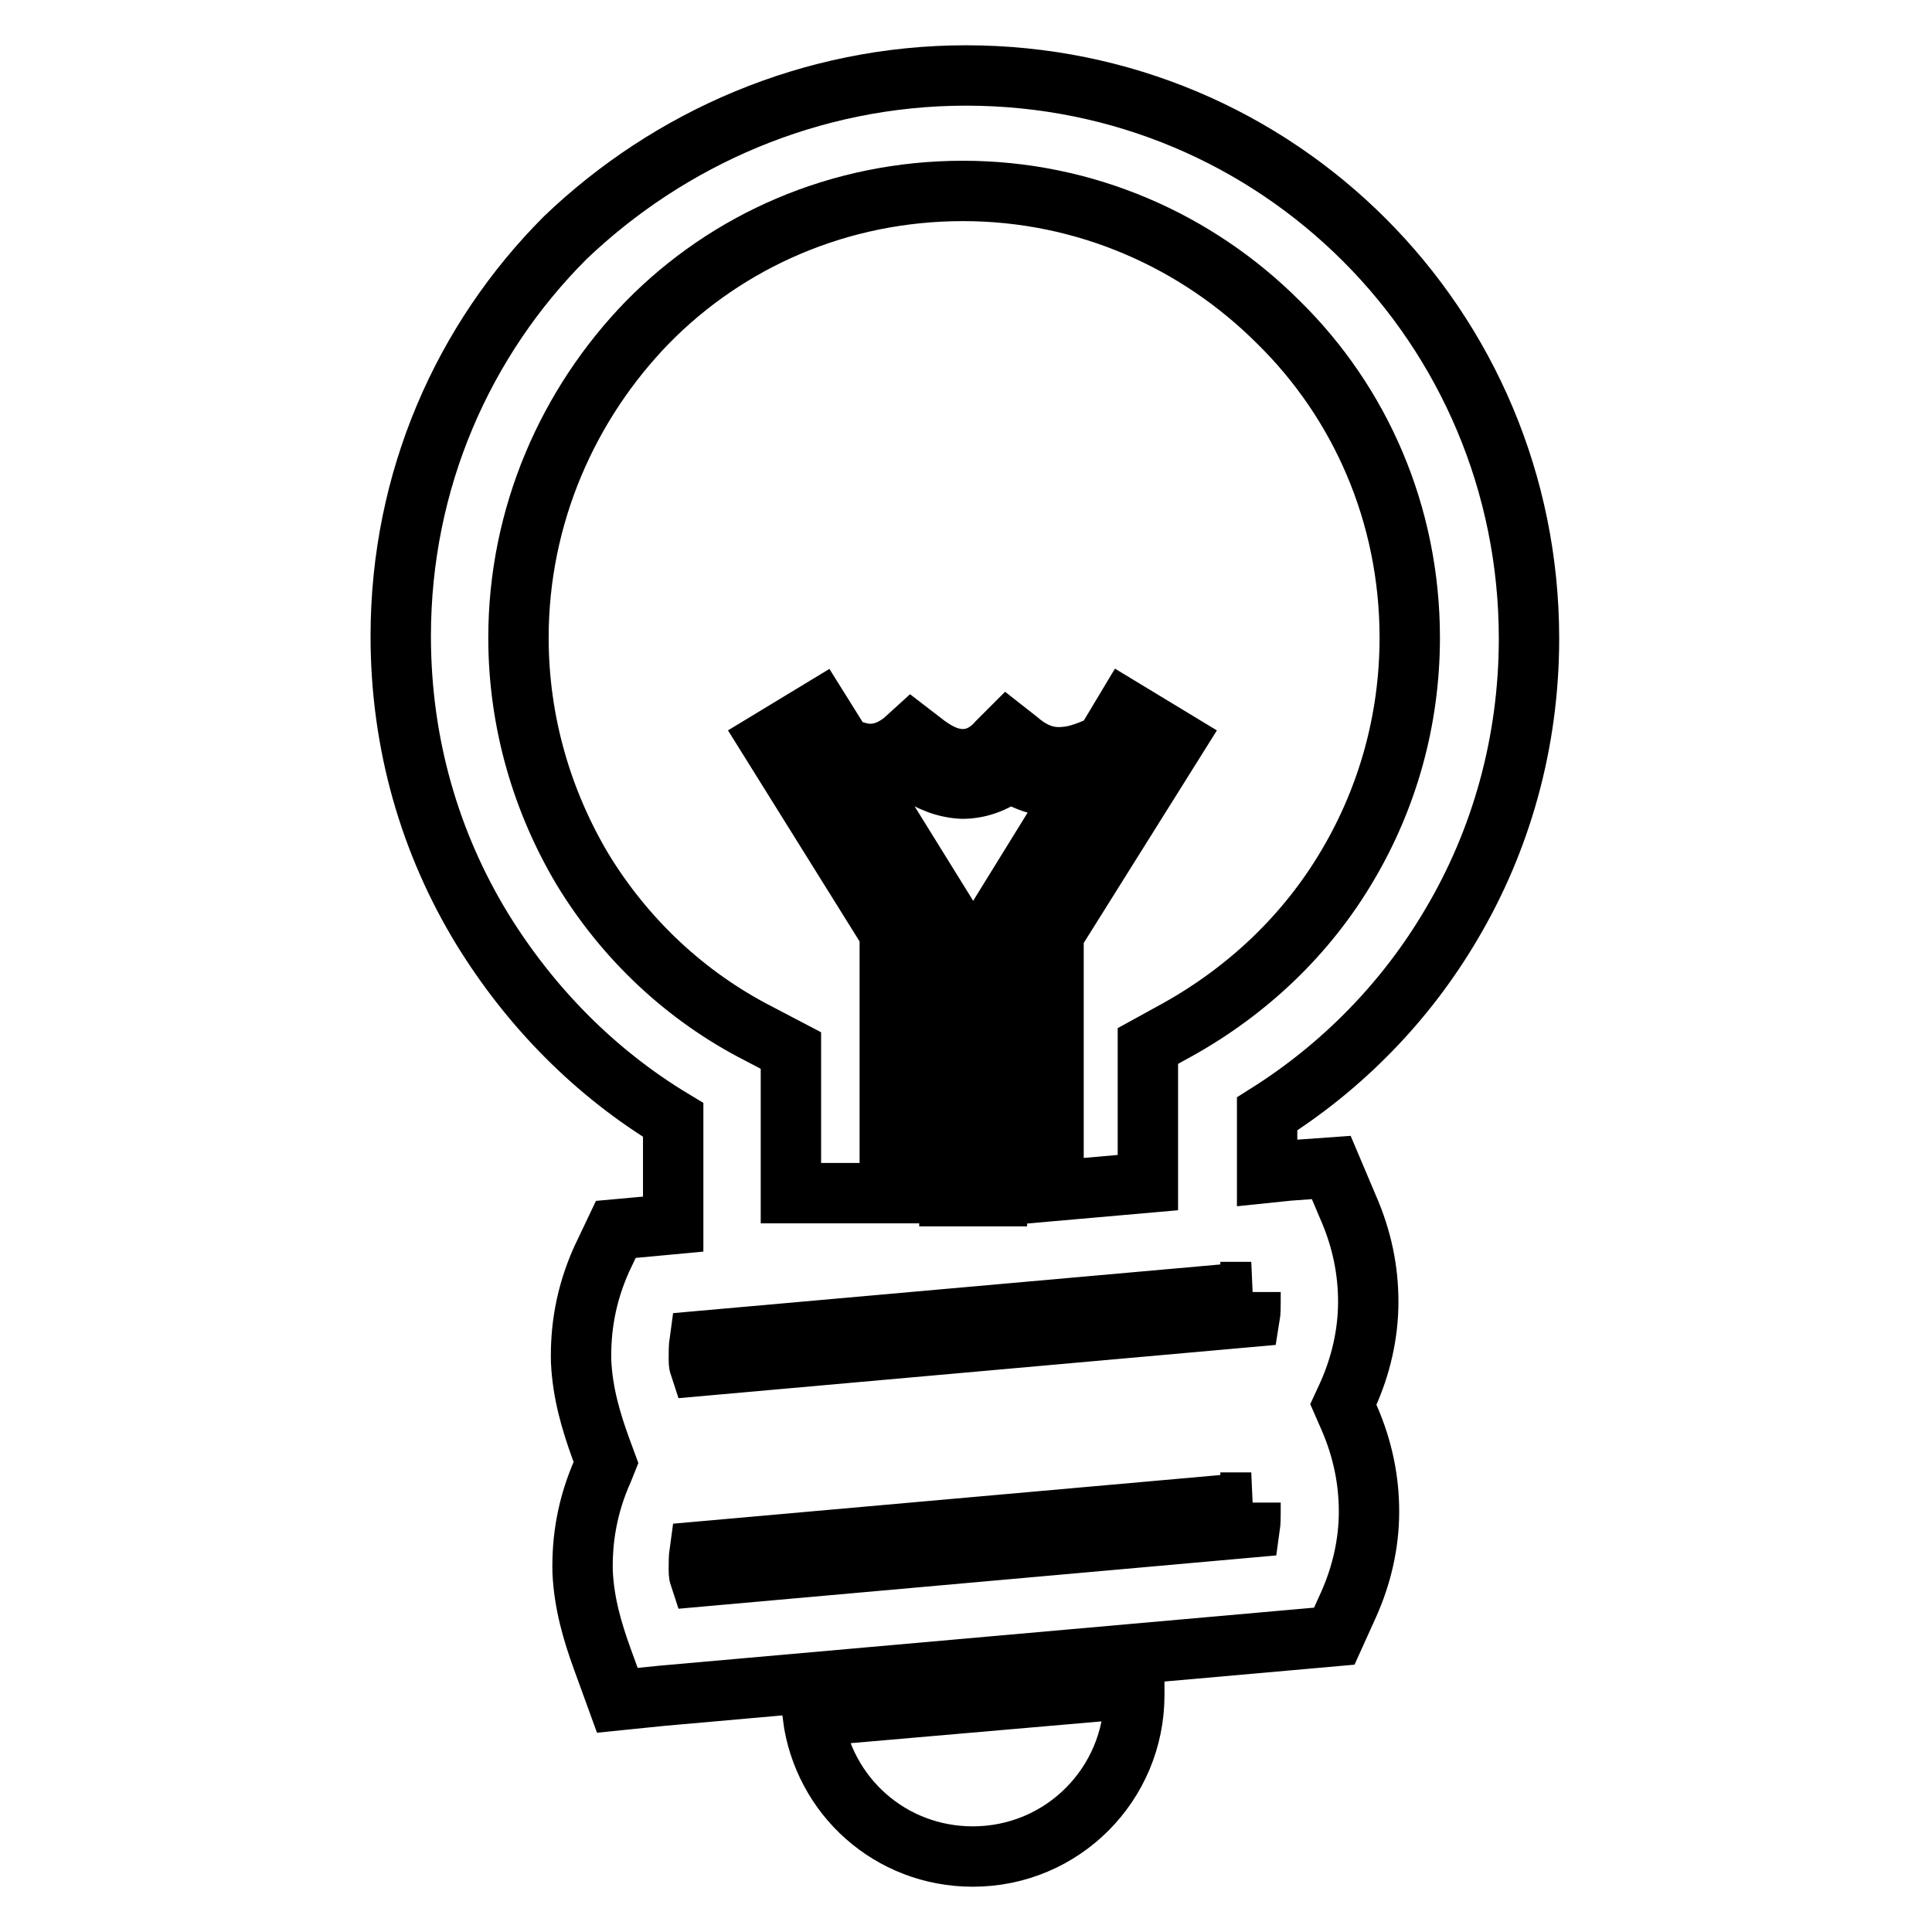
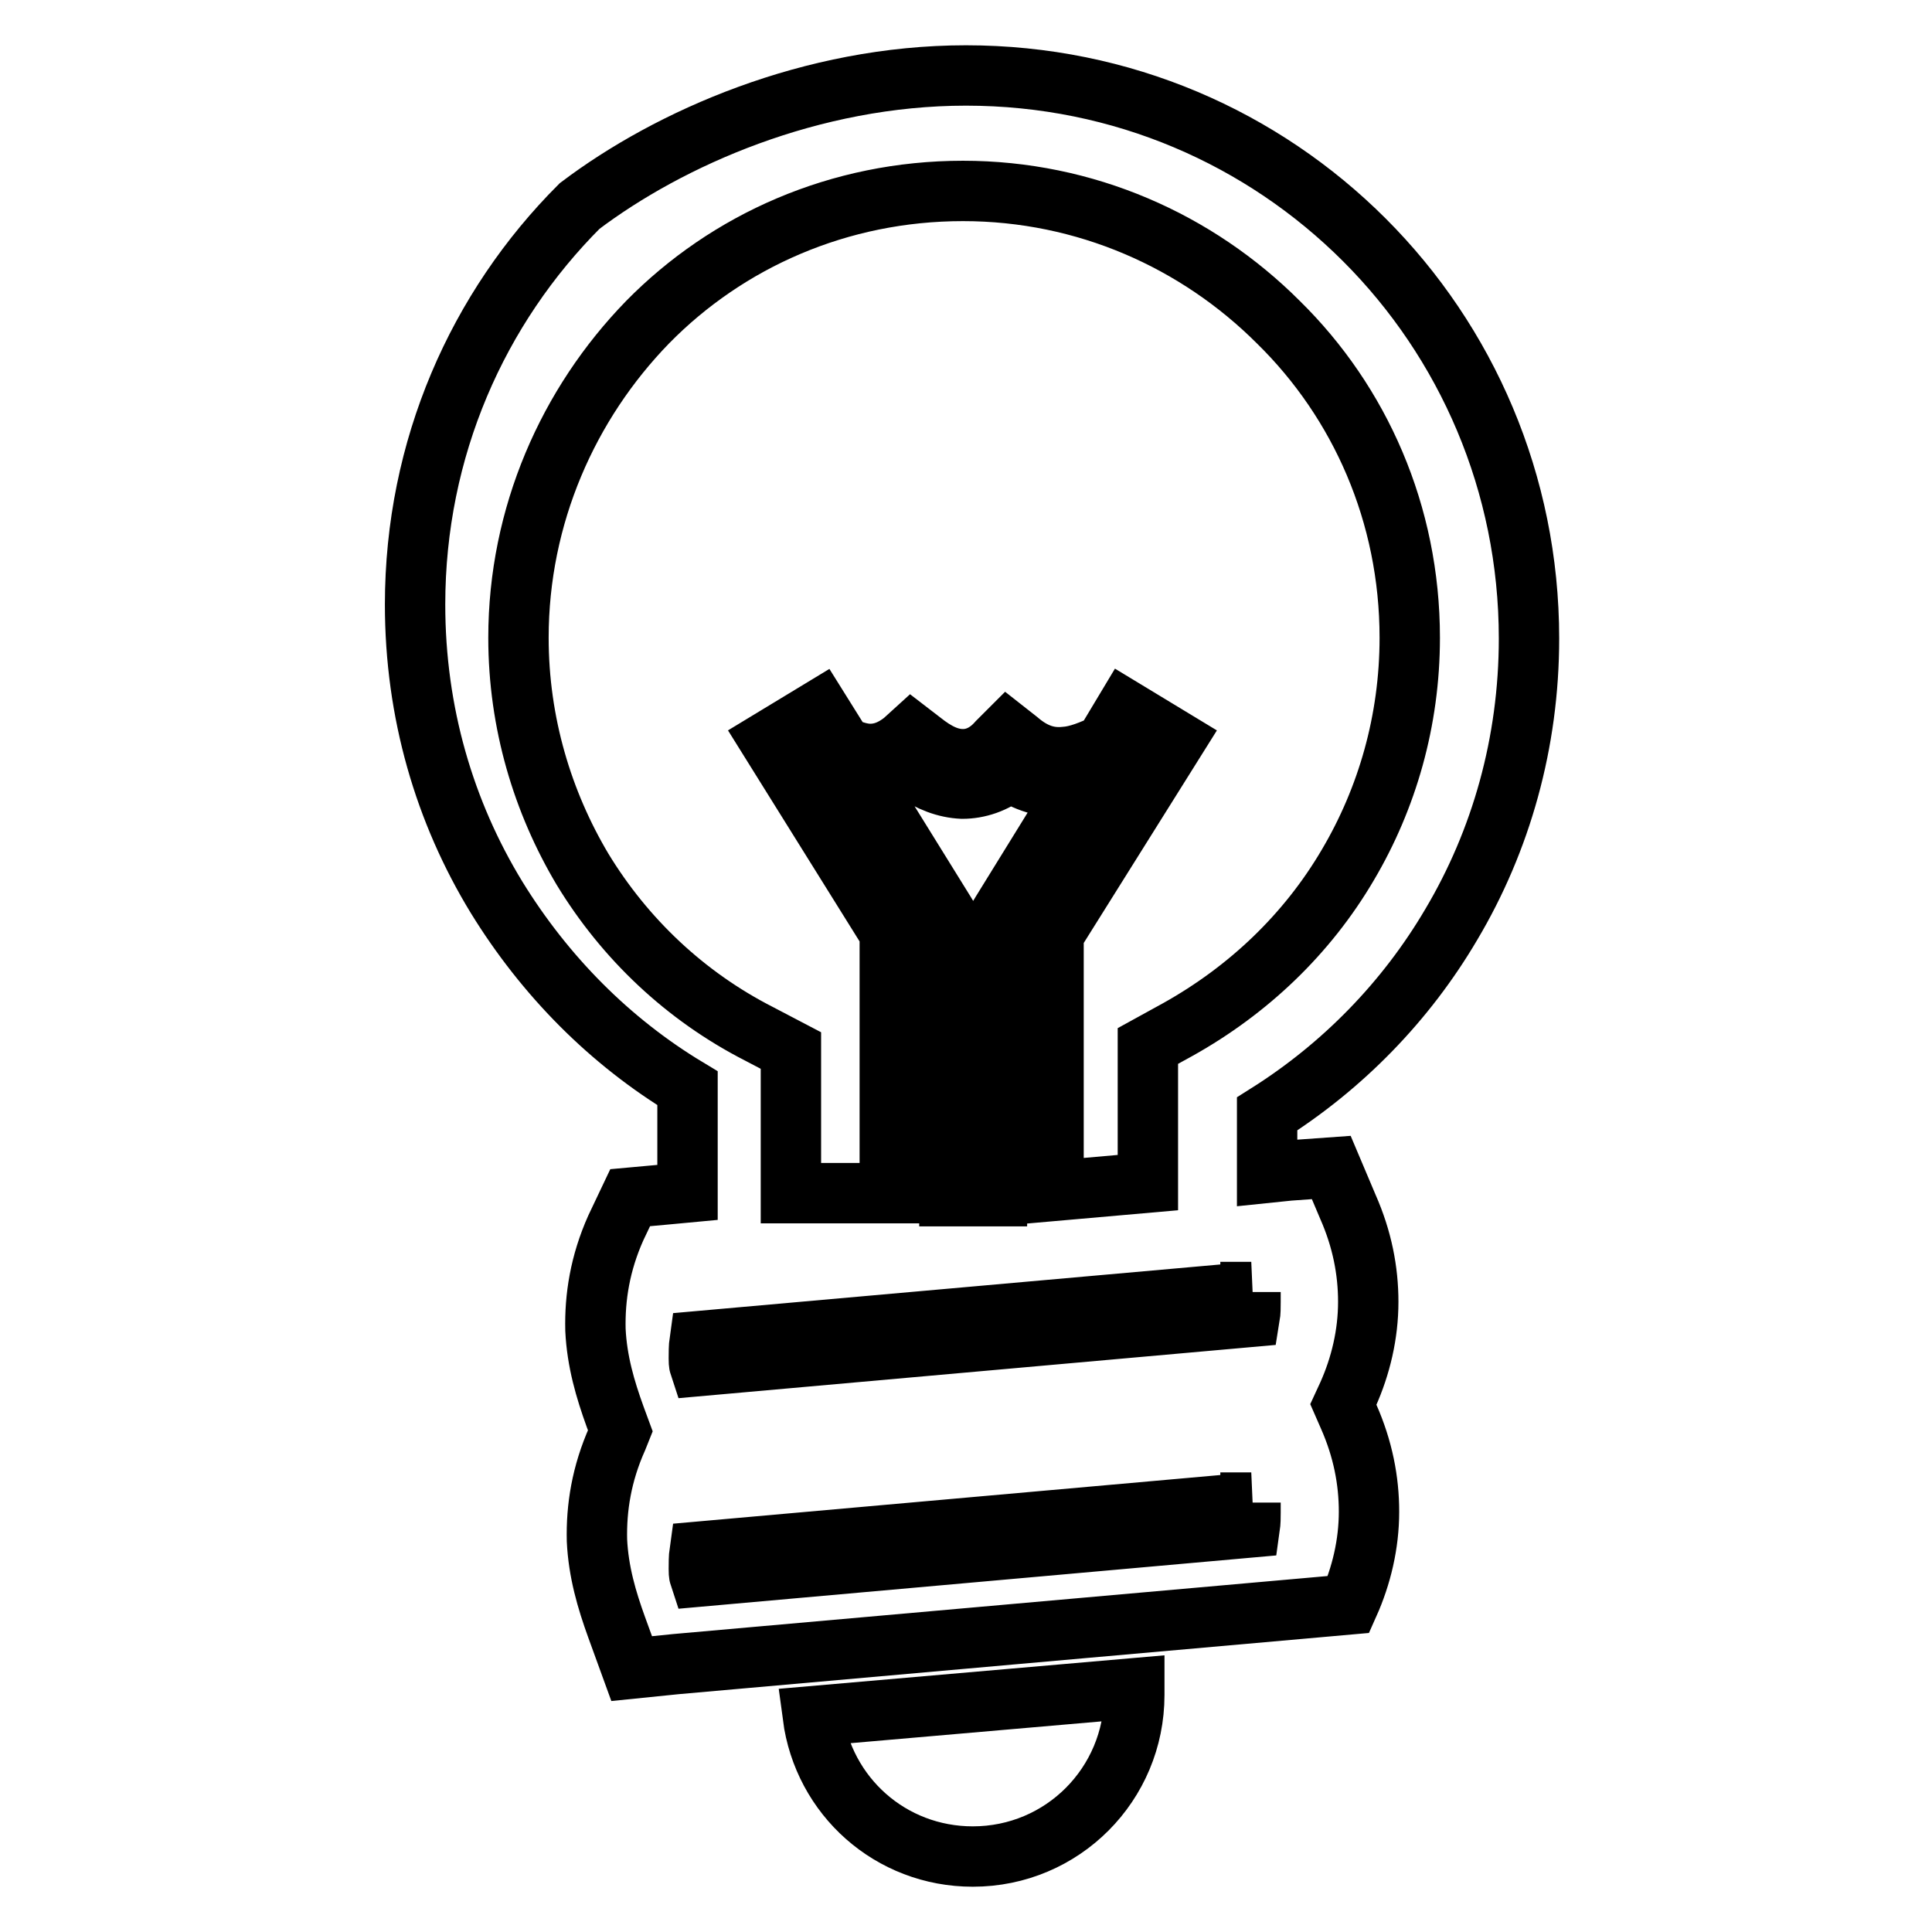
<svg xmlns="http://www.w3.org/2000/svg" version="1.1" x="0px" y="0px" viewBox="0 0 256 256" enable-background="new 0 0 256 256" xml:space="preserve">
  <g>
-     <path stroke-width="8" fill-opacity="0" stroke="#000000" d="M128,10c20.7,0,39.3,8.3,52.8,21.8c13.5,13.5,21.8,32.2,21.8,52.8c0,13.8-3.7,26.8-10.3,37.9 c-6,10.2-14.4,18.8-24.4,25.1v7.8l2.9-0.3l5.6-0.4l2.2,5.2c1.9,4.3,2.7,8.5,2.7,12.6c0,4.3-1,8.5-2.7,12.3l-0.6,1.3l0.7,1.6 c1.9,4.3,2.7,8.5,2.7,12.6c0,4.3-1,8.5-2.7,12.3l-1.9,4.2l-4.5,0.4l-84.6,7.5l-5.9,0.6l-2-5.5c-1.3-3.6-2.4-7.3-2.6-11.5 c-0.1-4.3,0.6-8.8,2.7-13.5l0.4-1l-0.7-1.9c-1.3-3.6-2.4-7.3-2.6-11.5c-0.1-4.3,0.6-8.8,2.7-13.5l1.9-4l4.4-0.4l3.2-0.3v-13.8 c-10.3-6.2-18.9-14.9-25.3-25.3c-6.9-11.3-10.8-24.5-10.8-38.8c0-20.7,8.3-39.3,21.8-52.8C88.7,18.3,107.5,10,128,10L128,10z  M111.6,98.9c1.3,0.6,2.6,1,3.7,1c1.6,0,3-0.6,4.4-1.7l1.1-1l1.3,1c2,1.6,3.7,2.4,5.5,2.4c1.6,0,3.2-0.7,4.6-2.3l1.3-1.3l1.4,1.1 c2.2,1.9,4.2,2.4,6.2,2.2c1.7-0.1,3.6-0.9,5.3-1.7l2.7-4.5l6.6,4l-16.1,25.7v34l12.5-1.1v-18.1l4-2.2c9.3-5.2,17.1-12.6,22.5-21.8 c5.2-8.8,8.2-19.1,8.2-30.1c0-16.4-6.6-31.2-17.4-41.8c-10.8-10.8-25.6-17.4-41.8-17.4c-16.4,0-31.2,6.6-41.8,17.4 C75.3,53.5,68.7,68.3,68.7,84.5c0,11.3,3.2,21.8,8.5,30.7c5.6,9.2,13.6,16.8,23.4,21.8l4.2,2.2v18.9h13.1v-34.5L102,98.1l6.6-4 L111.6,98.9z M143.2,103.9c-0.6,0.1-1.1,0.1-1.6,0.3c-2.6,0.3-5.2-0.3-7.8-2c-2,1.6-4.2,2.3-6.3,2.3c-2.2-0.1-4.3-0.9-6.5-2.4 c-1.9,1.3-3.7,1.9-5.7,1.7h-0.7l10.6,17.1l0.6,1v36.6h6.3v-36.6l0.6-1L143.2,103.9L143.2,103.9z M150.3,223.7l-42.6,3.7 C109.1,238,118,246,128.9,246c11.9,0,21.4-9.6,21.4-21.4V223.7L150.3,223.7z M165.8,199.1l-73.1,6.5c-0.1,0.7-0.1,1.6-0.1,2.3 c0,0.3,0,0.7,0.1,1l72.9-6.5c0.1-0.7,0.1-1.3,0.1-2V199.1L165.8,199.1z M165.8,171.2l-73.1,6.5c-0.1,0.7-0.1,1.6-0.1,2.3 c0,0.3,0,0.7,0.1,1l72.9-6.5c0.1-0.6,0.1-1.3,0.1-2V171.2z" />
+     <path stroke-width="8" fill-opacity="0" stroke="#000000" d="M128,10c20.7,0,39.3,8.3,52.8,21.8c13.5,13.5,21.8,32.2,21.8,52.8c0,13.8-3.7,26.8-10.3,37.9 c-6,10.2-14.4,18.8-24.4,25.1v7.8l2.9-0.3l5.6-0.4l2.2,5.2c1.9,4.3,2.7,8.5,2.7,12.6c0,4.3-1,8.5-2.7,12.3l-0.6,1.3l0.7,1.6 c1.9,4.3,2.7,8.5,2.7,12.6c0,4.3-1,8.5-2.7,12.3l-4.5,0.4l-84.6,7.5l-5.9,0.6l-2-5.5c-1.3-3.6-2.4-7.3-2.6-11.5 c-0.1-4.3,0.6-8.8,2.7-13.5l0.4-1l-0.7-1.9c-1.3-3.6-2.4-7.3-2.6-11.5c-0.1-4.3,0.6-8.8,2.7-13.5l1.9-4l4.4-0.4l3.2-0.3v-13.8 c-10.3-6.2-18.9-14.9-25.3-25.3c-6.9-11.3-10.8-24.5-10.8-38.8c0-20.7,8.3-39.3,21.8-52.8C88.7,18.3,107.5,10,128,10L128,10z  M111.6,98.9c1.3,0.6,2.6,1,3.7,1c1.6,0,3-0.6,4.4-1.7l1.1-1l1.3,1c2,1.6,3.7,2.4,5.5,2.4c1.6,0,3.2-0.7,4.6-2.3l1.3-1.3l1.4,1.1 c2.2,1.9,4.2,2.4,6.2,2.2c1.7-0.1,3.6-0.9,5.3-1.7l2.7-4.5l6.6,4l-16.1,25.7v34l12.5-1.1v-18.1l4-2.2c9.3-5.2,17.1-12.6,22.5-21.8 c5.2-8.8,8.2-19.1,8.2-30.1c0-16.4-6.6-31.2-17.4-41.8c-10.8-10.8-25.6-17.4-41.8-17.4c-16.4,0-31.2,6.6-41.8,17.4 C75.3,53.5,68.7,68.3,68.7,84.5c0,11.3,3.2,21.8,8.5,30.7c5.6,9.2,13.6,16.8,23.4,21.8l4.2,2.2v18.9h13.1v-34.5L102,98.1l6.6-4 L111.6,98.9z M143.2,103.9c-0.6,0.1-1.1,0.1-1.6,0.3c-2.6,0.3-5.2-0.3-7.8-2c-2,1.6-4.2,2.3-6.3,2.3c-2.2-0.1-4.3-0.9-6.5-2.4 c-1.9,1.3-3.7,1.9-5.7,1.7h-0.7l10.6,17.1l0.6,1v36.6h6.3v-36.6l0.6-1L143.2,103.9L143.2,103.9z M150.3,223.7l-42.6,3.7 C109.1,238,118,246,128.9,246c11.9,0,21.4-9.6,21.4-21.4V223.7L150.3,223.7z M165.8,199.1l-73.1,6.5c-0.1,0.7-0.1,1.6-0.1,2.3 c0,0.3,0,0.7,0.1,1l72.9-6.5c0.1-0.7,0.1-1.3,0.1-2V199.1L165.8,199.1z M165.8,171.2l-73.1,6.5c-0.1,0.7-0.1,1.6-0.1,2.3 c0,0.3,0,0.7,0.1,1l72.9-6.5c0.1-0.6,0.1-1.3,0.1-2V171.2z" />
  </g>
</svg>